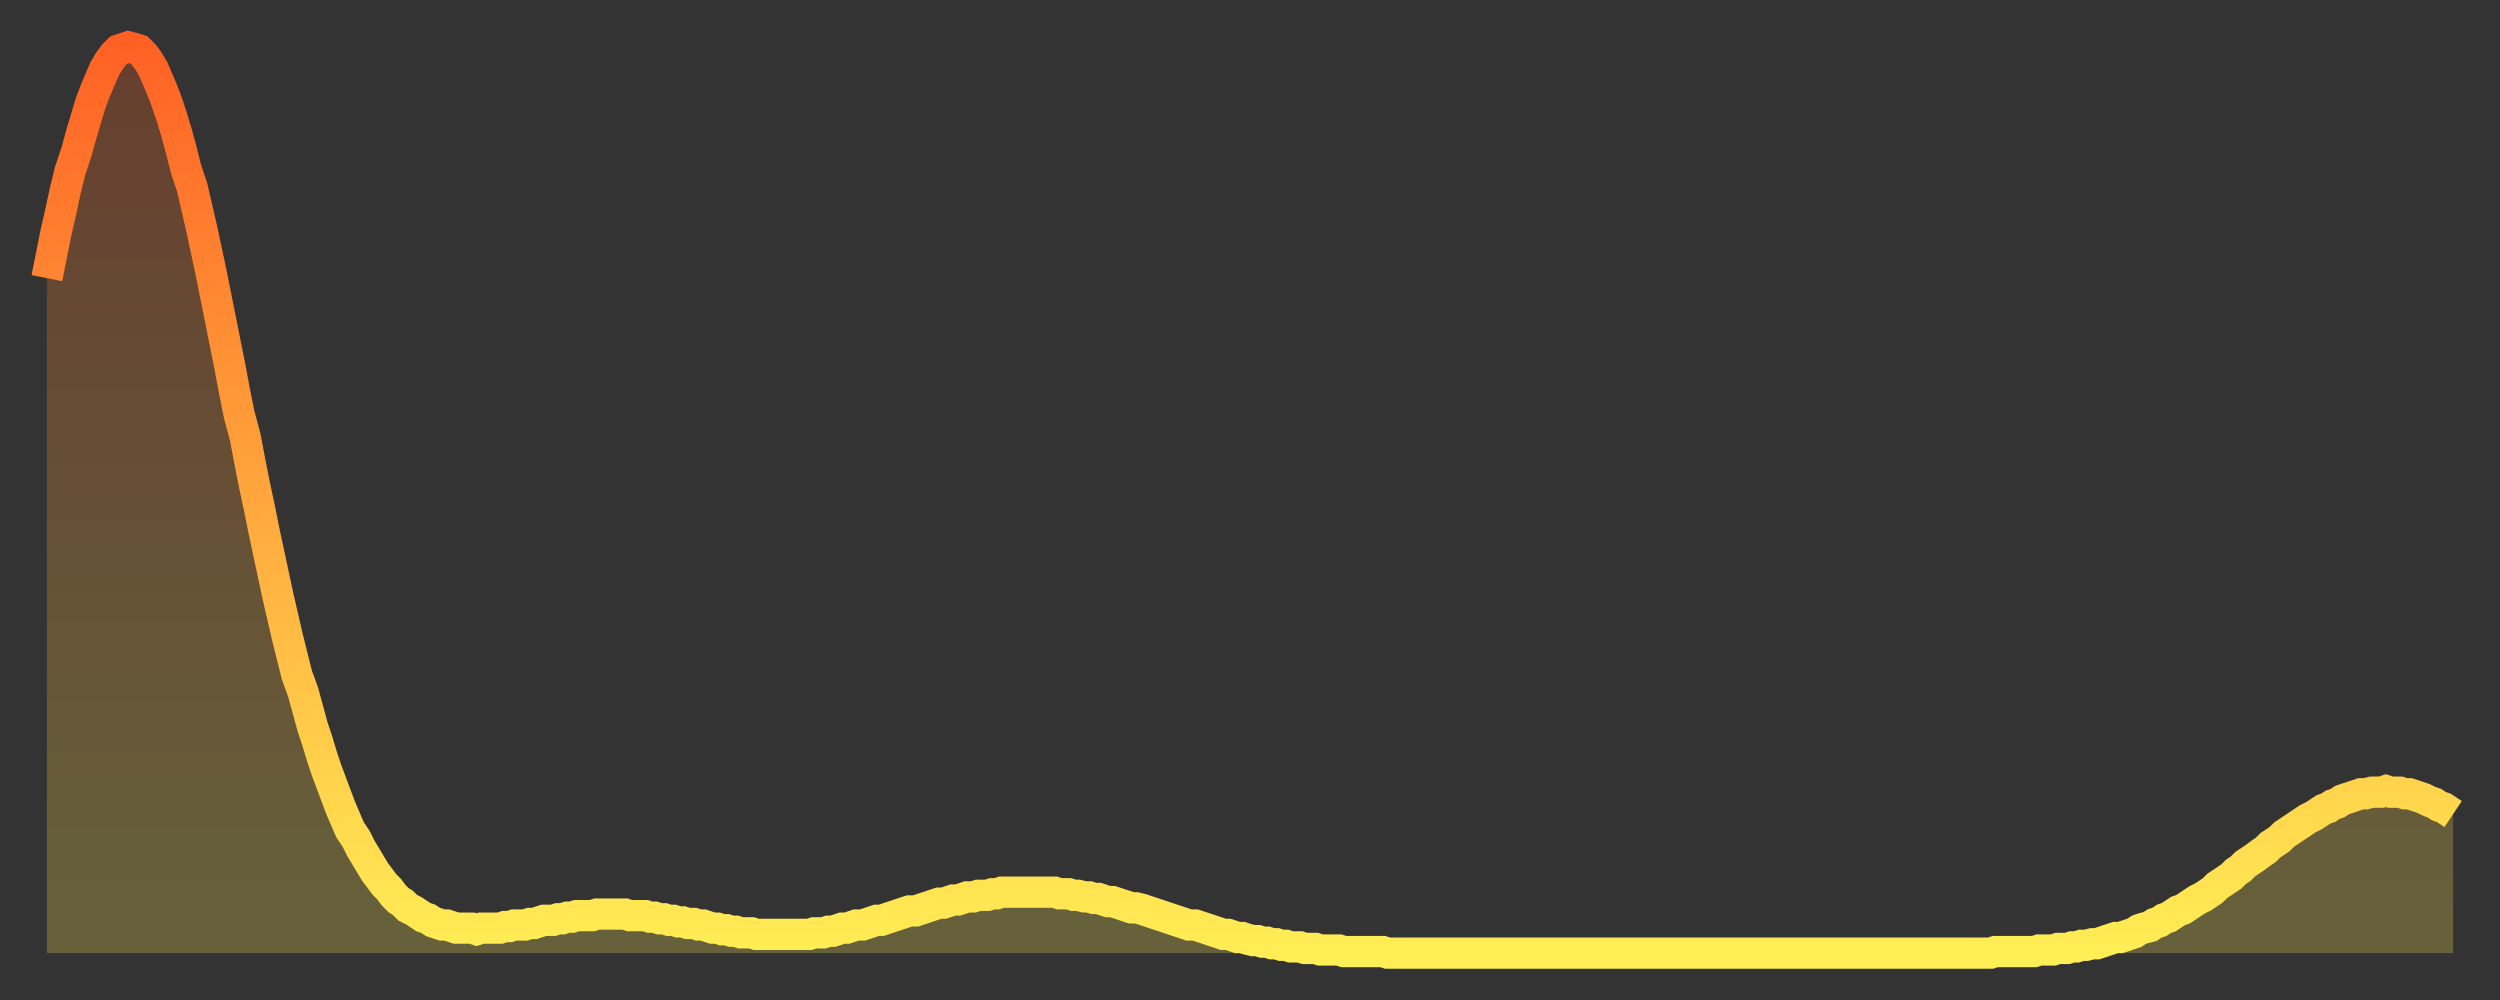
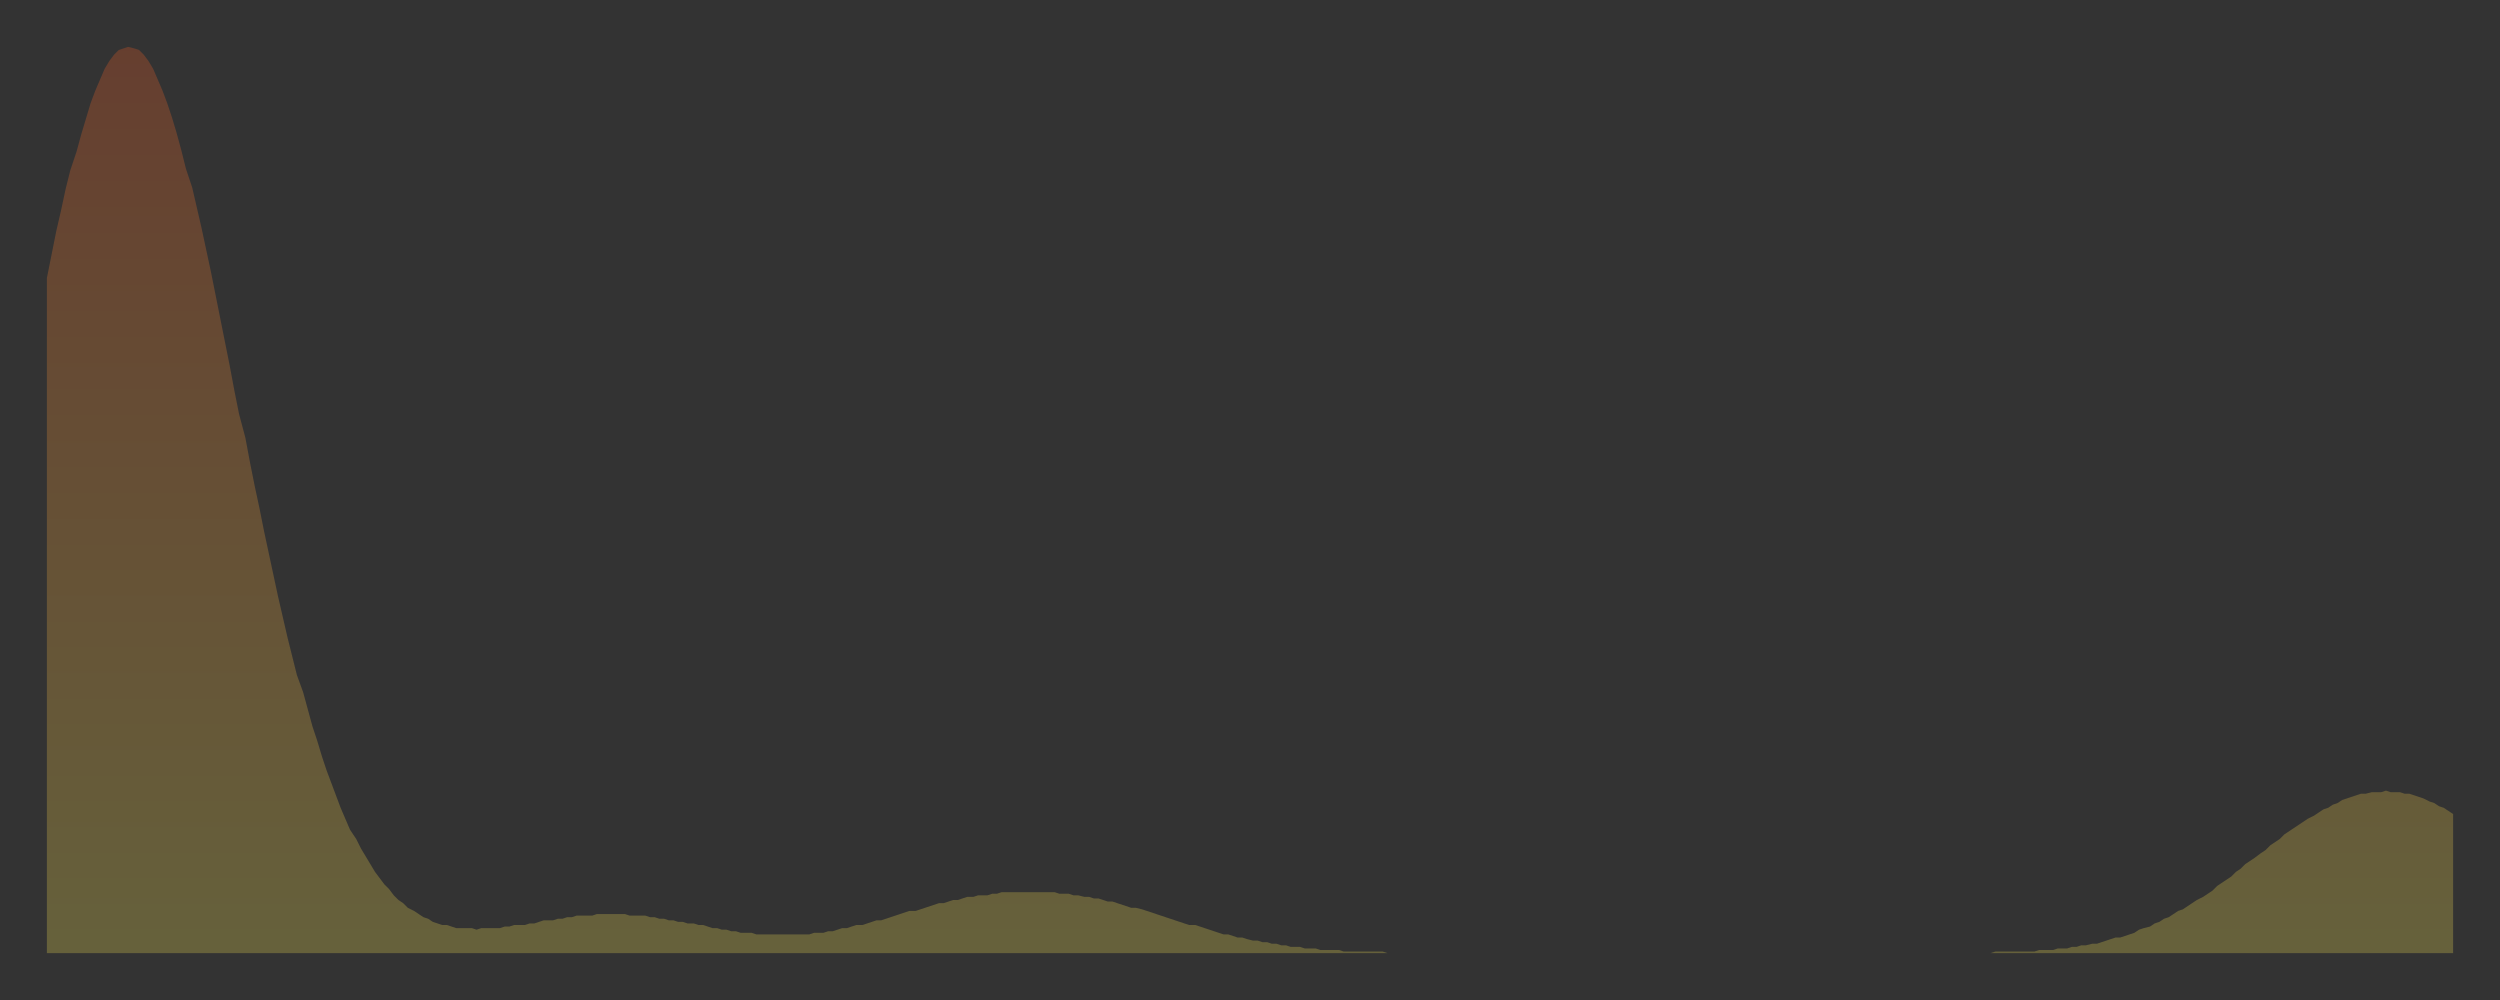
<svg xmlns="http://www.w3.org/2000/svg" baseProfile="full" height="64" version="1.1" width="160">
  <rect width="100%" height="100%" fill="#333333" stroke="none" />
  <defs>
    <linearGradient id="id5515620" x1="0" x2="0" y1="0" y2="1">
      <stop offset="0%" stop-color="#ff6125" />
      <stop offset="50%" stop-color="#ffa73d" />
      <stop offset="100%" stop-color="#ffee55" />
    </linearGradient>
  </defs>
  <g transform="translate(3,3)">
    <g>
-       <path d="M 0.0 14.8 0.3 13.3 0.6 11.8 0.9 10.5 1.2 9.1 1.5 7.9 1.9 6.7 2.2 5.6 2.5 4.6 2.8 3.6 3.1 2.8 3.4 2.1 3.7 1.4 4.0 0.9 4.3 0.5 4.6 0.2 4.9 0.1 5.2 0.0 5.6 0.1 5.9 0.2 6.2 0.5 6.5 0.9 6.8 1.4 7.1 2.1 7.4 2.8 7.7 3.6 8.0 4.5 8.3 5.5 8.6 6.6 8.9 7.8 9.3 9.0 9.6 10.3 9.9 11.6 10.2 13.0 10.5 14.4 10.8 15.9 11.1 17.4 11.4 18.9 11.7 20.4 12.0 22.0 12.3 23.5 12.7 25.0 13.0 26.6 13.3 28.1 13.6 29.5 13.9 31.0 14.2 32.4 14.5 33.8 14.8 35.2 15.1 36.5 15.4 37.8 15.7 39.0 16.0 40.2 16.4 41.3 16.7 42.4 17.0 43.5 17.3 44.4 17.6 45.4 17.9 46.3 18.2 47.1 18.5 47.9 18.8 48.7 19.1 49.4 19.4 50.1 19.8 50.7 20.1 51.3 20.4 51.8 20.7 52.3 21.0 52.8 21.3 53.2 21.6 53.6 21.9 53.9 22.2 54.3 22.5 54.6 22.8 54.8 23.1 55.1 23.5 55.3 23.8 55.5 24.1 55.7 24.4 55.8 24.7 56.0 25.0 56.1 25.3 56.2 25.6 56.2 25.9 56.3 26.2 56.4 26.5 56.4 26.8 56.4 27.2 56.4 27.5 56.5 27.8 56.4 28.1 56.4 28.4 56.4 28.7 56.4 29.0 56.4 29.3 56.3 29.6 56.3 29.9 56.2 30.2 56.2 30.6 56.2 30.9 56.1 31.2 56.1 31.5 56.0 31.8 55.9 32.1 55.9 32.4 55.9 32.7 55.8 33.0 55.8 33.3 55.7 33.6 55.7 33.9 55.6 34.3 55.6 34.6 55.6 34.9 55.6 35.2 55.5 35.5 55.5 35.8 55.5 36.1 55.5 36.4 55.5 36.7 55.5 37.0 55.5 37.3 55.6 37.7 55.6 38.0 55.6 38.3 55.6 38.6 55.7 38.9 55.7 39.2 55.8 39.5 55.8 39.8 55.9 40.1 55.9 40.4 56.0 40.7 56.0 41.0 56.1 41.4 56.1 41.7 56.2 42.0 56.2 42.3 56.3 42.6 56.4 42.9 56.4 43.2 56.5 43.5 56.5 43.8 56.6 44.1 56.6 44.4 56.7 44.7 56.7 45.1 56.7 45.4 56.8 45.7 56.8 46.0 56.8 46.3 56.8 46.6 56.8 46.9 56.8 47.2 56.8 47.5 56.8 47.8 56.8 48.1 56.8 48.5 56.8 48.8 56.8 49.1 56.7 49.4 56.7 49.7 56.7 50.0 56.6 50.3 56.6 50.6 56.5 50.9 56.4 51.2 56.4 51.5 56.3 51.8 56.2 52.2 56.2 52.5 56.1 52.8 56.0 53.1 55.9 53.4 55.9 53.7 55.8 54.0 55.7 54.3 55.6 54.6 55.5 54.9 55.4 55.2 55.3 55.6 55.3 55.9 55.2 56.2 55.1 56.5 55.0 56.8 54.9 57.1 54.8 57.4 54.8 57.7 54.7 58.0 54.6 58.3 54.6 58.6 54.5 58.9 54.4 59.3 54.4 59.6 54.3 59.9 54.3 60.2 54.3 60.5 54.2 60.8 54.2 61.1 54.1 61.4 54.1 61.7 54.1 62.0 54.1 62.3 54.1 62.6 54.1 63.0 54.1 63.3 54.1 63.6 54.1 63.9 54.1 64.2 54.1 64.5 54.1 64.8 54.2 65.1 54.2 65.4 54.2 65.7 54.3 66.0 54.3 66.4 54.4 66.7 54.4 67.0 54.5 67.3 54.5 67.6 54.6 67.9 54.7 68.2 54.7 68.5 54.8 68.8 54.9 69.1 55.0 69.4 55.1 69.7 55.1 70.1 55.2 70.4 55.3 70.7 55.4 71.0 55.5 71.3 55.6 71.6 55.7 71.9 55.8 72.2 55.9 72.5 56.0 72.8 56.1 73.1 56.2 73.5 56.2 73.8 56.3 74.1 56.4 74.4 56.5 74.7 56.6 75.0 56.7 75.3 56.8 75.6 56.8 75.9 56.9 76.2 57.0 76.5 57.0 76.8 57.1 77.2 57.2 77.5 57.2 77.8 57.3 78.1 57.3 78.4 57.4 78.7 57.4 79.0 57.5 79.3 57.5 79.6 57.6 79.9 57.6 80.2 57.6 80.5 57.7 80.9 57.7 81.2 57.7 81.5 57.8 81.8 57.8 82.1 57.8 82.4 57.8 82.7 57.8 83.0 57.9 83.3 57.9 83.6 57.9 83.9 57.9 84.3 57.9 84.6 57.9 84.9 57.9 85.2 57.9 85.5 57.9 85.8 58.0 86.1 58.0 86.4 58.0 86.7 58.0 87.0 58.0 87.3 58.0 87.6 58.0 88.0 58.0 88.3 58.0 88.6 58.0 88.9 58.0 89.2 58.0 89.5 58.0 89.8 58.0 90.1 58.0 90.4 58.0 90.7 58.0 91.0 58.0 91.4 58.0 91.7 58.0 92.0 58.0 92.3 58.0 92.6 58.0 92.9 58.0 93.2 58.0 93.5 58.0 93.8 58.0 94.1 58.0 94.4 58.0 94.7 58.0 95.1 58.0 95.4 58.0 95.7 58.0 96.0 58.0 96.3 58.0 96.6 58.0 96.9 58.0 97.2 58.0 97.5 58.0 97.8 58.0 98.1 58.0 98.4 58.0 98.8 58.0 99.1 58.0 99.4 58.0 99.7 58.0 100.0 58.0 100.3 58.0 100.6 58.0 100.9 58.0 101.2 58.0 101.5 58.0 101.8 58.0 102.2 58.0 102.5 58.0 102.8 58.0 103.1 58.0 103.4 58.0 103.7 58.0 104.0 58.0 104.3 58.0 104.6 58.0 104.9 58.0 105.2 58.0 105.5 58.0 105.9 58.0 106.2 58.0 106.5 58.0 106.8 58.0 107.1 58.0 107.4 58.0 107.7 58.0 108.0 58.0 108.3 58.0 108.6 58.0 108.9 58.0 109.3 58.0 109.6 58.0 109.9 58.0 110.2 58.0 110.5 58.0 110.8 58.0 111.1 58.0 111.4 58.0 111.7 58.0 112.0 58.0 112.3 58.0 112.6 58.0 113.0 58.0 113.3 58.0 113.6 58.0 113.9 58.0 114.2 58.0 114.5 58.0 114.8 58.0 115.1 58.0 115.4 58.0 115.7 58.0 116.0 58.0 116.3 58.0 116.7 58.0 117.0 58.0 117.3 58.0 117.6 58.0 117.9 58.0 118.2 58.0 118.5 58.0 118.8 58.0 119.1 58.0 119.4 58.0 119.7 58.0 120.1 58.0 120.4 58.0 120.7 58.0 121.0 58.0 121.3 58.0 121.6 58.0 121.9 58.0 122.2 58.0 122.5 58.0 122.8 58.0 123.1 58.0 123.4 58.0 123.8 58.0 124.1 58.0 124.4 58.0 124.7 57.9 125.0 57.9 125.3 57.9 125.6 57.9 125.9 57.9 126.2 57.9 126.5 57.9 126.8 57.9 127.2 57.9 127.5 57.8 127.8 57.8 128.1 57.8 128.4 57.8 128.7 57.7 129.0 57.7 129.3 57.7 129.6 57.6 129.9 57.6 130.2 57.5 130.5 57.5 130.9 57.4 131.2 57.4 131.5 57.3 131.8 57.2 132.1 57.1 132.4 57.0 132.7 57.0 133.0 56.9 133.3 56.8 133.6 56.7 133.9 56.5 134.2 56.4 134.6 56.3 134.9 56.1 135.2 56.0 135.5 55.8 135.8 55.7 136.1 55.5 136.4 55.3 136.7 55.2 137.0 55.0 137.3 54.8 137.6 54.6 138.0 54.4 138.3 54.2 138.6 54.0 138.9 53.7 139.2 53.5 139.5 53.3 139.8 53.1 140.1 52.8 140.4 52.6 140.7 52.3 141.0 52.1 141.3 51.9 141.7 51.6 142.0 51.4 142.3 51.1 142.6 50.9 142.9 50.7 143.2 50.4 143.5 50.2 143.8 50.0 144.1 49.8 144.4 49.6 144.7 49.4 145.1 49.2 145.4 49.0 145.7 48.8 146.0 48.7 146.3 48.5 146.6 48.4 146.9 48.2 147.2 48.1 147.5 48.0 147.8 47.9 148.1 47.8 148.4 47.8 148.8 47.7 149.1 47.7 149.4 47.7 149.7 47.6 150.0 47.7 150.3 47.7 150.6 47.7 150.9 47.8 151.2 47.8 151.5 47.9 151.8 48.0 152.1 48.1 152.5 48.3 152.8 48.4 153.1 48.6 153.4 48.7 153.7 48.9 154.0 49.1" fill="none" id="graph-curve" opacity="1" stroke="url(#id5515620)" stroke-width="2" />
      <path d="M 0 58 L 0.0 14.8 0.3 13.3 0.6 11.8 0.9 10.5 1.2 9.1 1.5 7.9 1.9 6.7 2.2 5.6 2.5 4.6 2.8 3.6 3.1 2.8 3.4 2.1 3.7 1.4 4.0 0.9 4.3 0.5 4.6 0.2 4.9 0.1 5.2 0.0 5.6 0.1 5.9 0.2 6.2 0.5 6.5 0.9 6.8 1.4 7.1 2.1 7.4 2.8 7.7 3.6 8.0 4.5 8.3 5.5 8.6 6.6 8.9 7.8 9.3 9.0 9.6 10.3 9.9 11.6 10.2 13.0 10.5 14.4 10.8 15.9 11.1 17.4 11.4 18.9 11.7 20.4 12.0 22.0 12.3 23.5 12.7 25.0 13.0 26.6 13.3 28.1 13.6 29.5 13.9 31.0 14.2 32.4 14.5 33.8 14.8 35.2 15.1 36.5 15.4 37.8 15.7 39.0 16.0 40.2 16.4 41.3 16.7 42.4 17.0 43.5 17.3 44.4 17.6 45.4 17.9 46.3 18.2 47.1 18.5 47.9 18.8 48.7 19.1 49.4 19.4 50.1 19.8 50.7 20.1 51.3 20.4 51.8 20.7 52.3 21.0 52.8 21.3 53.2 21.6 53.6 21.9 53.9 22.2 54.3 22.5 54.6 22.8 54.8 23.1 55.1 23.5 55.3 23.8 55.5 24.1 55.7 24.4 55.8 24.7 56.0 25.0 56.1 25.3 56.2 25.6 56.2 25.9 56.3 26.2 56.4 26.5 56.4 26.8 56.4 27.2 56.4 27.5 56.5 27.8 56.4 28.1 56.4 28.4 56.4 28.7 56.4 29.0 56.4 29.3 56.3 29.6 56.3 29.9 56.2 30.2 56.2 30.6 56.2 30.9 56.1 31.2 56.1 31.5 56.0 31.8 55.9 32.1 55.9 32.4 55.9 32.7 55.8 33.0 55.8 33.3 55.7 33.6 55.7 33.9 55.6 34.3 55.6 34.6 55.6 34.9 55.6 35.2 55.5 35.5 55.5 35.8 55.5 36.1 55.5 36.4 55.5 36.7 55.5 37.0 55.5 37.3 55.6 37.7 55.6 38.0 55.6 38.3 55.6 38.6 55.7 38.9 55.7 39.2 55.8 39.5 55.8 39.8 55.9 40.1 55.9 40.4 56.0 40.7 56.0 41.0 56.1 41.4 56.1 41.7 56.2 42.0 56.2 42.3 56.3 42.6 56.4 42.9 56.4 43.2 56.5 43.5 56.5 43.8 56.6 44.1 56.6 44.4 56.7 44.7 56.7 45.1 56.7 45.4 56.8 45.7 56.8 46.0 56.8 46.3 56.8 46.6 56.8 46.9 56.8 47.2 56.8 47.5 56.8 47.8 56.8 48.1 56.8 48.5 56.8 48.8 56.8 49.1 56.7 49.4 56.7 49.7 56.7 50.0 56.6 50.3 56.6 50.6 56.5 50.9 56.4 51.2 56.4 51.5 56.3 51.8 56.2 52.2 56.2 52.5 56.1 52.8 56.0 53.1 55.9 53.4 55.9 53.7 55.8 54.0 55.7 54.3 55.6 54.6 55.5 54.9 55.4 55.2 55.3 55.6 55.3 55.9 55.2 56.2 55.1 56.5 55.0 56.8 54.9 57.1 54.8 57.4 54.8 57.7 54.7 58.0 54.6 58.3 54.6 58.6 54.5 58.9 54.4 59.3 54.4 59.6 54.3 59.9 54.3 60.2 54.3 60.5 54.2 60.8 54.2 61.1 54.1 61.4 54.1 61.7 54.1 62.0 54.1 62.3 54.1 62.6 54.1 63.0 54.1 63.3 54.1 63.6 54.1 63.9 54.1 64.2 54.1 64.5 54.1 64.8 54.2 65.1 54.2 65.4 54.2 65.7 54.3 66.0 54.3 66.4 54.4 66.7 54.4 67.0 54.5 67.3 54.5 67.6 54.6 67.9 54.7 68.2 54.7 68.5 54.8 68.8 54.9 69.1 55.0 69.4 55.1 69.7 55.1 70.1 55.2 70.4 55.3 70.7 55.4 71.0 55.5 71.3 55.6 71.6 55.7 71.9 55.8 72.2 55.9 72.5 56.0 72.8 56.1 73.1 56.2 73.5 56.2 73.8 56.3 74.1 56.4 74.4 56.5 74.7 56.6 75.0 56.7 75.3 56.8 75.6 56.8 75.9 56.9 76.2 57.0 76.5 57.0 76.8 57.1 77.2 57.2 77.5 57.2 77.8 57.3 78.1 57.3 78.4 57.4 78.7 57.4 79.0 57.5 79.3 57.5 79.6 57.6 79.9 57.6 80.2 57.6 80.5 57.7 80.9 57.7 81.2 57.7 81.5 57.8 81.8 57.8 82.1 57.8 82.4 57.8 82.7 57.8 83.0 57.9 83.3 57.9 83.6 57.9 83.9 57.9 84.3 57.9 84.6 57.9 84.9 57.9 85.2 57.9 85.5 57.9 85.8 58.0 86.1 58.0 86.4 58.0 86.7 58.0 87.0 58.0 87.3 58.0 87.6 58.0 88.0 58.0 88.3 58.0 88.6 58.0 88.9 58.0 89.2 58.0 89.5 58.0 89.8 58.0 90.1 58.0 90.4 58.0 90.7 58.0 91.0 58.0 91.4 58.0 91.7 58.0 92.0 58.0 92.3 58.0 92.6 58.0 92.9 58.0 93.2 58.0 93.5 58.0 93.8 58.0 94.1 58.0 94.4 58.0 94.7 58.0 95.1 58.0 95.4 58.0 95.7 58.0 96.0 58.0 96.3 58.0 96.6 58.0 96.9 58.0 97.2 58.0 97.5 58.0 97.8 58.0 98.1 58.0 98.4 58.0 98.8 58.0 99.1 58.0 99.4 58.0 99.7 58.0 100.0 58.0 100.3 58.0 100.6 58.0 100.9 58.0 101.2 58.0 101.5 58.0 101.8 58.0 102.2 58.0 102.5 58.0 102.8 58.0 103.1 58.0 103.4 58.0 103.7 58.0 104.0 58.0 104.3 58.0 104.6 58.0 104.9 58.0 105.2 58.0 105.5 58.0 105.9 58.0 106.2 58.0 106.5 58.0 106.8 58.0 107.1 58.0 107.4 58.0 107.7 58.0 108.0 58.0 108.3 58.0 108.6 58.0 108.9 58.0 109.3 58.0 109.6 58.0 109.9 58.0 110.2 58.0 110.5 58.0 110.8 58.0 111.1 58.0 111.4 58.0 111.7 58.0 112.0 58.0 112.3 58.0 112.6 58.0 113.0 58.0 113.3 58.0 113.6 58.0 113.9 58.0 114.2 58.0 114.5 58.0 114.8 58.0 115.1 58.0 115.4 58.0 115.7 58.0 116.0 58.0 116.3 58.0 116.7 58.0 117.0 58.0 117.3 58.0 117.6 58.0 117.9 58.0 118.2 58.0 118.5 58.0 118.8 58.0 119.1 58.0 119.4 58.0 119.7 58.0 120.1 58.0 120.4 58.0 120.7 58.0 121.0 58.0 121.3 58.0 121.6 58.0 121.9 58.0 122.2 58.0 122.5 58.0 122.8 58.0 123.1 58.0 123.4 58.0 123.8 58.0 124.1 58.0 124.4 58.0 124.7 57.9 125.0 57.9 125.3 57.9 125.6 57.9 125.9 57.9 126.2 57.9 126.5 57.9 126.8 57.9 127.2 57.9 127.5 57.8 127.8 57.8 128.1 57.8 128.4 57.8 128.7 57.7 129.0 57.7 129.3 57.7 129.6 57.6 129.9 57.6 130.2 57.5 130.5 57.5 130.9 57.4 131.2 57.4 131.5 57.3 131.8 57.2 132.1 57.1 132.4 57.0 132.7 57.0 133.0 56.9 133.3 56.8 133.6 56.7 133.9 56.5 134.2 56.4 134.6 56.3 134.9 56.1 135.2 56.0 135.5 55.8 135.8 55.7 136.1 55.5 136.4 55.3 136.7 55.2 137.0 55.0 137.3 54.8 137.6 54.6 138.0 54.4 138.3 54.2 138.6 54.0 138.9 53.7 139.2 53.5 139.5 53.3 139.8 53.1 140.1 52.8 140.4 52.6 140.7 52.3 141.0 52.1 141.3 51.9 141.7 51.6 142.0 51.4 142.3 51.1 142.6 50.9 142.9 50.7 143.2 50.4 143.5 50.2 143.8 50.0 144.1 49.8 144.4 49.6 144.7 49.4 145.1 49.2 145.4 49.0 145.7 48.8 146.0 48.7 146.3 48.5 146.6 48.4 146.9 48.2 147.2 48.1 147.5 48.0 147.8 47.9 148.1 47.8 148.4 47.8 148.8 47.7 149.1 47.7 149.4 47.7 149.7 47.6 150.0 47.7 150.3 47.7 150.6 47.7 150.9 47.8 151.2 47.8 151.5 47.9 151.8 48.0 152.1 48.1 152.5 48.3 152.8 48.4 153.1 48.6 153.4 48.7 153.7 48.9 154.0 49.1 154 58" fill="url(#id5515620)" fill-opacity=".25" id="graph-shadow" />
    </g>
  </g>
</svg>